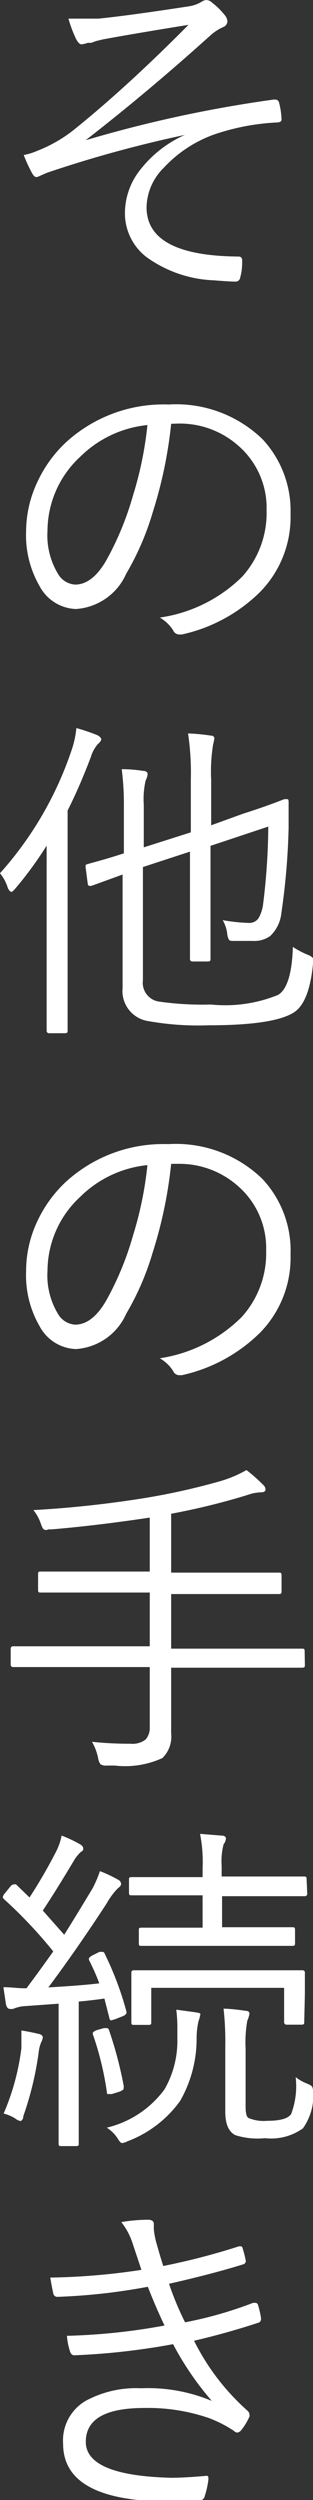
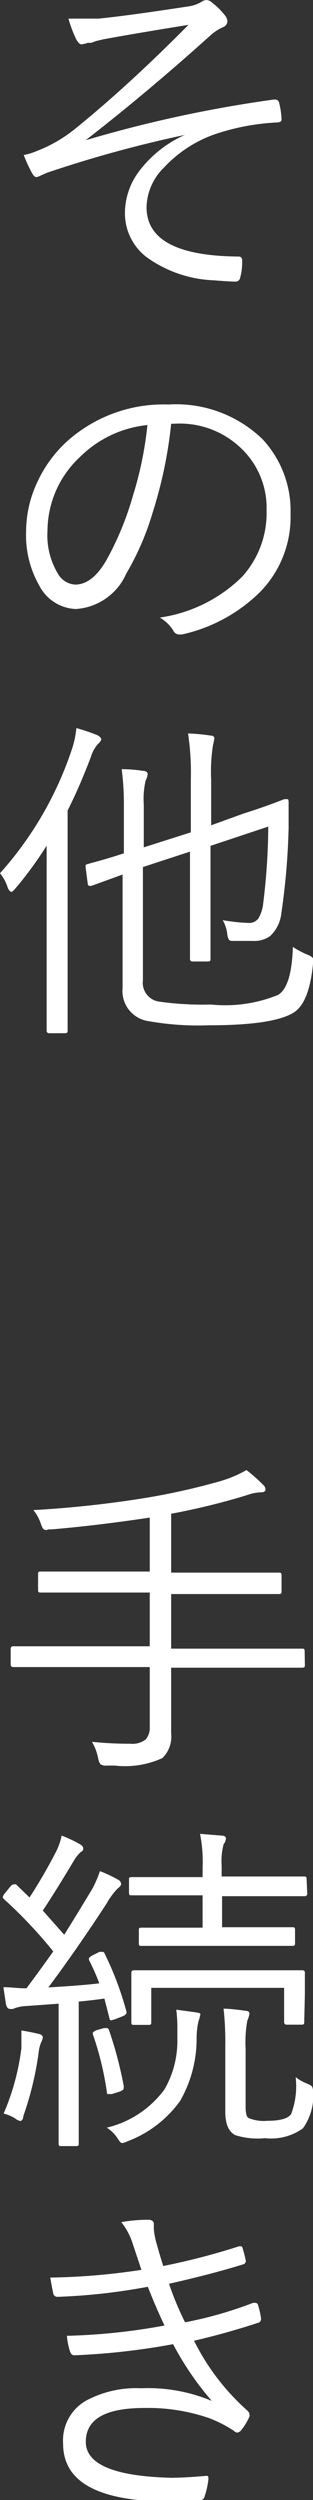
<svg xmlns="http://www.w3.org/2000/svg" viewBox="0 0 14.63 116.75">
  <rect x="0" y="0" width="14.63" height="116.75" fill="#333333" stroke="none" />
  <defs>
    <style>.cls-1{fill:#fff;}</style>
  </defs>
  <title>flow_text10</title>
  <g id="レイヤー_2" data-name="レイヤー 2">
    <g id="コンテンツ">
      <path class="cls-1" d="M3.2.87q.37,0,.75,0l.66,0Q6,.73,8.8.3A1.6,1.6,0,0,0,9.41.09.49.49,0,0,1,9.65,0a.44.44,0,0,1,.27.13A3.37,3.37,0,0,1,10.5.7a.5.5,0,0,1,.13.3.31.31,0,0,1-.21.27,2.23,2.23,0,0,0-.57.37Q6.9,4.3,4,6.55l0,0a59.4,59.4,0,0,1,8.79-1.9h.06a.18.18,0,0,1,.19.13,3.56,3.56,0,0,1,.12.81v0c0,.08-.08.13-.24.13a10.65,10.65,0,0,0-2.91.56A5.93,5.93,0,0,0,7.65,7.84a2.66,2.66,0,0,0-.8,1.84q0,2.27,4.3,2.3c.11,0,.17.06.17.19s0,.48-.09.77a.22.22,0,0,1-.24.21q-.26,0-1-.06A5.74,5.74,0,0,1,6.84,12a2.58,2.58,0,0,1-1-2.09,3.27,3.27,0,0,1,.73-2A5.45,5.45,0,0,1,8.64,6.3v0A57.06,57.06,0,0,0,2.22,8.06l-.35.15a.48.48,0,0,1-.17.06c-.07,0-.14-.07-.21-.2a6.8,6.8,0,0,1-.38-.83,3,3,0,0,0,.64-.2A6.6,6.6,0,0,0,3.53,6Q6,4,8.81,1.16q-2.6.42-4,.68l-.33.08L4.27,2,4.1,2a1.12,1.12,0,0,1-.3.07c-.07,0-.15-.08-.24-.24A5.93,5.93,0,0,1,3.2.87Z" />
      <path class="cls-1" d="M8,19.79a20.58,20.58,0,0,1-.86,4.13A12.72,12.72,0,0,1,5.9,26.79a2.77,2.77,0,0,1-2.35,1.65,2,2,0,0,1-1.7-1.07,4.74,4.74,0,0,1-.63-2.56,5.45,5.45,0,0,1,.55-2.35,5.93,5.93,0,0,1,1.31-1.8,6.75,6.75,0,0,1,4.8-1.77,5.8,5.8,0,0,1,4.39,1.62A4.9,4.9,0,0,1,13.58,24a5,5,0,0,1-1.41,3.63,7.47,7.47,0,0,1-3.67,2l-.14,0a.32.32,0,0,1-.27-.2,1.81,1.81,0,0,0-.62-.59,6.86,6.86,0,0,0,3.85-1.91,4.43,4.43,0,0,0,1.14-3.1,3.84,3.84,0,0,0-1.36-3.05,4.12,4.12,0,0,0-2.77-1Zm-1.12.06a5.2,5.2,0,0,0-3.12,1.47,4.73,4.73,0,0,0-1.54,3.46,3.47,3.47,0,0,0,.48,2,1,1,0,0,0,.81.52q.82,0,1.48-1.17a14.2,14.2,0,0,0,1.23-3A16.91,16.91,0,0,0,6.89,19.86Z" />
      <path class="cls-1" d="M4.73,34.52c0,.06-.05.14-.16.23a1.64,1.64,0,0,0-.32.59q-.52,1.38-1.09,2.51v7.79l0,2.48c0,.08,0,.13-.13.13H2.3a.11.11,0,0,1-.12-.12l0-2.48v-4q0-1.41,0-2.16a17.31,17.31,0,0,1-1.46,2c-.09.1-.15.16-.19.16s-.1-.06-.16-.17A2,2,0,0,0,0,40.78a16.45,16.45,0,0,0,3.33-5.7A4.49,4.49,0,0,0,3.57,34a9.36,9.36,0,0,1,1,.34C4.66,34.4,4.73,34.46,4.73,34.52ZM14.63,45q-.17,1.8-.88,2.27-.93.61-4,.61a13.34,13.34,0,0,1-2.9-.21,1.42,1.42,0,0,1-1.12-1.53v-5.3l-1.1.4-.36.13-.09,0s-.07,0-.08-.11L4,40.49v-.07s0-.05.1-.07l.21-.06q.68-.18,1.48-.44V37.7a12.8,12.8,0,0,0-.1-1.78,6.41,6.41,0,0,1,1,.08c.14,0,.21.07.21.15a.76.76,0,0,1-.09.29,3.77,3.77,0,0,0-.09,1.13v2l2.2-.7V36.4a12.44,12.44,0,0,0-.13-2.15,9.47,9.47,0,0,1,1.05.1c.12,0,.18.06.18.13a2.71,2.71,0,0,1-.06.29,8,8,0,0,0-.09,1.66v2.11L11.36,38q.94-.3,1.59-.55l.34-.13.11,0h0c.06,0,.09,0,.09.15l0,1.18a32.61,32.61,0,0,1-.34,4,1.72,1.72,0,0,1-.52,1.06,1.26,1.26,0,0,1-.81.23q-.3,0-.88,0c-.14,0-.22,0-.25-.08a.69.69,0,0,1-.07-.27,1.72,1.72,0,0,0-.21-.62,8.16,8.16,0,0,0,1.22.13.52.52,0,0,0,.46-.23,1.75,1.75,0,0,0,.21-.66,30.79,30.79,0,0,0,.24-3.61l-2.7.9v2.86l0,2.41c0,.08,0,.13-.13.13H9a.11.11,0,0,1-.12-.12l0-2.41V39.77l-2.2.72v5.28a.89.89,0,0,0,.73,1,14.35,14.35,0,0,0,2.45.14A6.53,6.53,0,0,0,13,46.46q.63-.38.69-2.24a4,4,0,0,0,.7.37c.18.07.27.16.27.26a.54.54,0,0,1,0,.06Z" />
-       <path class="cls-1" d="M8,54.35a20.58,20.58,0,0,1-.86,4.13A12.72,12.72,0,0,1,5.9,61.35,2.77,2.77,0,0,1,3.55,63a2,2,0,0,1-1.7-1.07,4.74,4.74,0,0,1-.63-2.56A5.45,5.45,0,0,1,1.76,57a5.93,5.93,0,0,1,1.31-1.8,6.75,6.75,0,0,1,4.8-1.77,5.8,5.8,0,0,1,4.39,1.62,4.9,4.9,0,0,1,1.32,3.54,5,5,0,0,1-1.41,3.63,7.47,7.47,0,0,1-3.67,2l-.14,0a.32.32,0,0,1-.27-.2,1.81,1.81,0,0,0-.62-.59A6.86,6.86,0,0,0,11.3,61.5a4.43,4.43,0,0,0,1.14-3.1,3.84,3.84,0,0,0-1.36-3.05,4.12,4.12,0,0,0-2.77-1Zm-1.12.06a5.2,5.2,0,0,0-3.12,1.47,4.73,4.73,0,0,0-1.54,3.46,3.47,3.47,0,0,0,.48,2,1,1,0,0,0,.81.52q.82,0,1.48-1.17a14.2,14.2,0,0,0,1.23-3A16.91,16.91,0,0,0,6.89,54.42Z" />
      <path class="cls-1" d="M14.25,77.75c0,.08,0,.13-.13.13l-2.11,0H8v1.07l0,2a1.4,1.4,0,0,1-.41,1.15,4.17,4.17,0,0,1-2.22.35H5a.48.48,0,0,1-.3-.06.61.61,0,0,1-.11-.27,2.53,2.53,0,0,0-.29-.78,16.08,16.08,0,0,0,1.79.09,1,1,0,0,0,.72-.2A.81.81,0,0,0,7,80.71V77.85H2.73l-2.11,0a.11.11,0,0,1-.12-.12V77a.11.11,0,0,1,.13-.12l2.11,0H7V74.37H4.17l-2.26,0c-.09,0-.13,0-.13-.12v-.74c0-.08,0-.12.13-.12l2.26,0H7V70.87q-2.54.38-4.59.55l-.16,0A.18.18,0,0,1,2,71.37a1.53,1.53,0,0,1-.1-.24,2,2,0,0,0-.34-.61,50.36,50.36,0,0,0,5.31-.58,31.47,31.47,0,0,0,3.42-.77,5.59,5.59,0,0,0,1.23-.52,7.86,7.86,0,0,1,.78.69.31.31,0,0,1,.11.21q0,.14-.21.14a2,2,0,0,0-.62.12A32.06,32.06,0,0,1,8,70.69v2.75H10.8l2.23,0c.09,0,.13,0,.13.13v.74c0,.08,0,.13-.13.13l-2.23,0H8v2.55h4l2.11,0c.09,0,.13,0,.13.13Z" />
      <path class="cls-1" d="M5.91,93.94a.31.31,0,0,1,0,.08s-.05.09-.16.13l-.38.15-.18.05s-.06,0-.08-.12l-.23-.9q-.63.09-1.2.14v4.29l0,2.34c0,.08,0,.12-.12.12H2.86c-.08,0-.12,0-.12-.12l0-2.34V93.57l-1.52.11a1.7,1.7,0,0,0-.6.13.44.44,0,0,1-.18,0c-.07,0-.12-.07-.16-.2L.16,92.8c.37,0,.68.05.95.05h.13q.74-1,1.25-1.72A21.69,21.69,0,0,0,.19,88.69a.17.17,0,0,1-.06-.1.45.45,0,0,1,.11-.19l.26-.32C.57,88,.63,88,.66,88a.16.16,0,0,1,.09,0l.63.61a24,24,0,0,0,1.23-2.12,2.8,2.8,0,0,0,.27-.77,6,6,0,0,1,.85.4c.11.06.16.13.16.2s0,.1-.12.17a1.87,1.87,0,0,0-.34.44Q2.58,88.35,2,89.22l1,1.13q.36-.56,1.33-2.17a5.45,5.45,0,0,0,.34-.8,6.32,6.32,0,0,1,.85.4.24.24,0,0,1,.14.2q0,.09-.14.19a3.31,3.31,0,0,0-.53.71Q3.61,91,2.26,92.81q1.57-.09,2.38-.19-.19-.52-.48-1.09a.2.2,0,0,1,0-.09s.06-.08.19-.14l.3-.15.14,0s.08,0,.1.08A14.83,14.83,0,0,1,5.91,93.94ZM2,95.13a.49.49,0,0,1-.06.21,1.52,1.52,0,0,0-.13.48,14.94,14.94,0,0,1-.72,3c0,.15-.09.23-.14.23a.6.6,0,0,1-.24-.12,1.91,1.91,0,0,0-.54-.23A11.12,11.12,0,0,0,1,95.65c0-.17,0-.33,0-.48s0-.2,0-.35q.48.08.8.16C1.93,95,2,95.08,2,95.13Zm3.78,2.32a.54.54,0,0,1,0,.08c0,.05-.07.1-.2.15l-.35.11-.19,0S5,97.8,5,97.73A14.31,14.31,0,0,0,4.34,95a.31.31,0,0,1,0-.08s.07-.08.2-.12l.32-.09.14,0s.07,0,.1.11A18.49,18.49,0,0,1,5.79,97.45Zm3.58-3.37a1.46,1.46,0,0,1-.08.3,3.52,3.52,0,0,0-.09.82,5.86,5.86,0,0,1-.77,2.91A5.36,5.36,0,0,1,5.95,100a.9.9,0,0,1-.24.08c-.06,0-.13-.08-.22-.23a1.65,1.65,0,0,0-.5-.49,4.7,4.7,0,0,0,2.7-1.79,4.53,4.53,0,0,0,.6-2.34c0-.21,0-.37,0-.48a6.82,6.82,0,0,0-.05-.9l.88.12C9.28,94,9.37,94,9.37,94.08Zm5-5.66a.11.11,0,0,1-.12.13l-2.11,0H10.38V90h1.28l2,0c.09,0,.13,0,.13.13v.61c0,.08,0,.13-.13.13l-2,0H8.6l-2,0c-.07,0-.11,0-.11-.12v-.61c0-.08,0-.12.11-.12l2,0h.87V88.51H8.27l-2.11,0c-.09,0-.13,0-.13-.12v-.62c0-.07,0-.11.13-.11l2.11,0h1.2v-.43a6.63,6.63,0,0,0-.12-1.59l1,.08c.14,0,.21.06.21.13a.53.53,0,0,1-.11.28,3.13,3.13,0,0,0-.09,1v.5h1.73l2.11,0c.08,0,.13,0,.13.11Zm-.14,6c0,.08,0,.13-.13.13h-.69a.11.11,0,0,1-.12-.12v-1.6H7.07v1.6c0,.08,0,.13-.11.13H6.27c-.09,0-.13,0-.13-.12l0-1.31v-.34l0-.62c0-.1,0-.16.13-.16l2.1,0H12l2.12,0a.11.11,0,0,1,.13.13l0,.56v.43Zm.42,3.28a2.64,2.64,0,0,1-.48,1.69,2.54,2.54,0,0,1-1.77.46A3.46,3.46,0,0,1,11,99.71q-.47-.24-.47-1.09V95.57a14.05,14.05,0,0,0-.08-1.77,8.52,8.52,0,0,1,1,.1q.21,0,.21.14a1.36,1.36,0,0,1-.1.32,5.71,5.71,0,0,0-.08,1.3v2.72q0,.46.14.53a1.84,1.84,0,0,0,.87.13q.91,0,1.12-.32A3.69,3.69,0,0,0,13.82,97a2,2,0,0,0,.53.3c.14.06.22.11.24.15A.59.59,0,0,1,14.63,97.74Z" />
      <path class="cls-1" d="M6.61,106l-.2-.6-.21-.63a3.12,3.12,0,0,0-.53-1,7.48,7.48,0,0,1,1.25-.11c.18,0,.27.07.27.2l0,.25a3.81,3.81,0,0,0,.13.67l.17.59.14.45a31.86,31.86,0,0,0,3.54-.92l.09,0s.06,0,.08.09a5.51,5.51,0,0,1,.15.59v0a.17.17,0,0,1-.15.17q-1.41.44-3.44.9a14,14,0,0,0,.75,1.8,18.59,18.59,0,0,0,3.18-.91l.11,0s.09,0,.12.1a4.23,4.23,0,0,1,.14.61.37.37,0,0,1,0,.06.17.17,0,0,1-.13.16q-1.49.49-3,.84a10.81,10.81,0,0,0,2.5,3.27.28.28,0,0,1,.09.16.3.3,0,0,1,0,.11,2.85,2.85,0,0,1-.38.63.3.3,0,0,1-.19.12.29.29,0,0,1-.17-.09,5.79,5.79,0,0,0-1.13-.58,8.74,8.74,0,0,0-3.05-.48q-2.73,0-2.73,1.58t4,1.68q.58,0,1.63-.09h0c.07,0,.1,0,.1.12a.27.27,0,0,1,0,.06,3.93,3.93,0,0,1-.17.76.23.23,0,0,1-.21.2q-.83.06-1.41.06-5,0-5-2.7A2.14,2.14,0,0,1,4,112.12a4.93,4.93,0,0,1,2.59-.59,7.72,7.72,0,0,1,3.31.59,14,14,0,0,1-1.81-2.65,32.3,32.3,0,0,1-4.62.52q-.13,0-.19-.16a3,3,0,0,1-.15-.75,28.79,28.79,0,0,0,4.56-.48q-.41-.86-.78-1.81a28.08,28.08,0,0,1-4.21.47.19.19,0,0,1-.21-.16q-.06-.26-.14-.74A30.7,30.7,0,0,0,6.61,106Z" />
    </g>
  </g>
</svg>